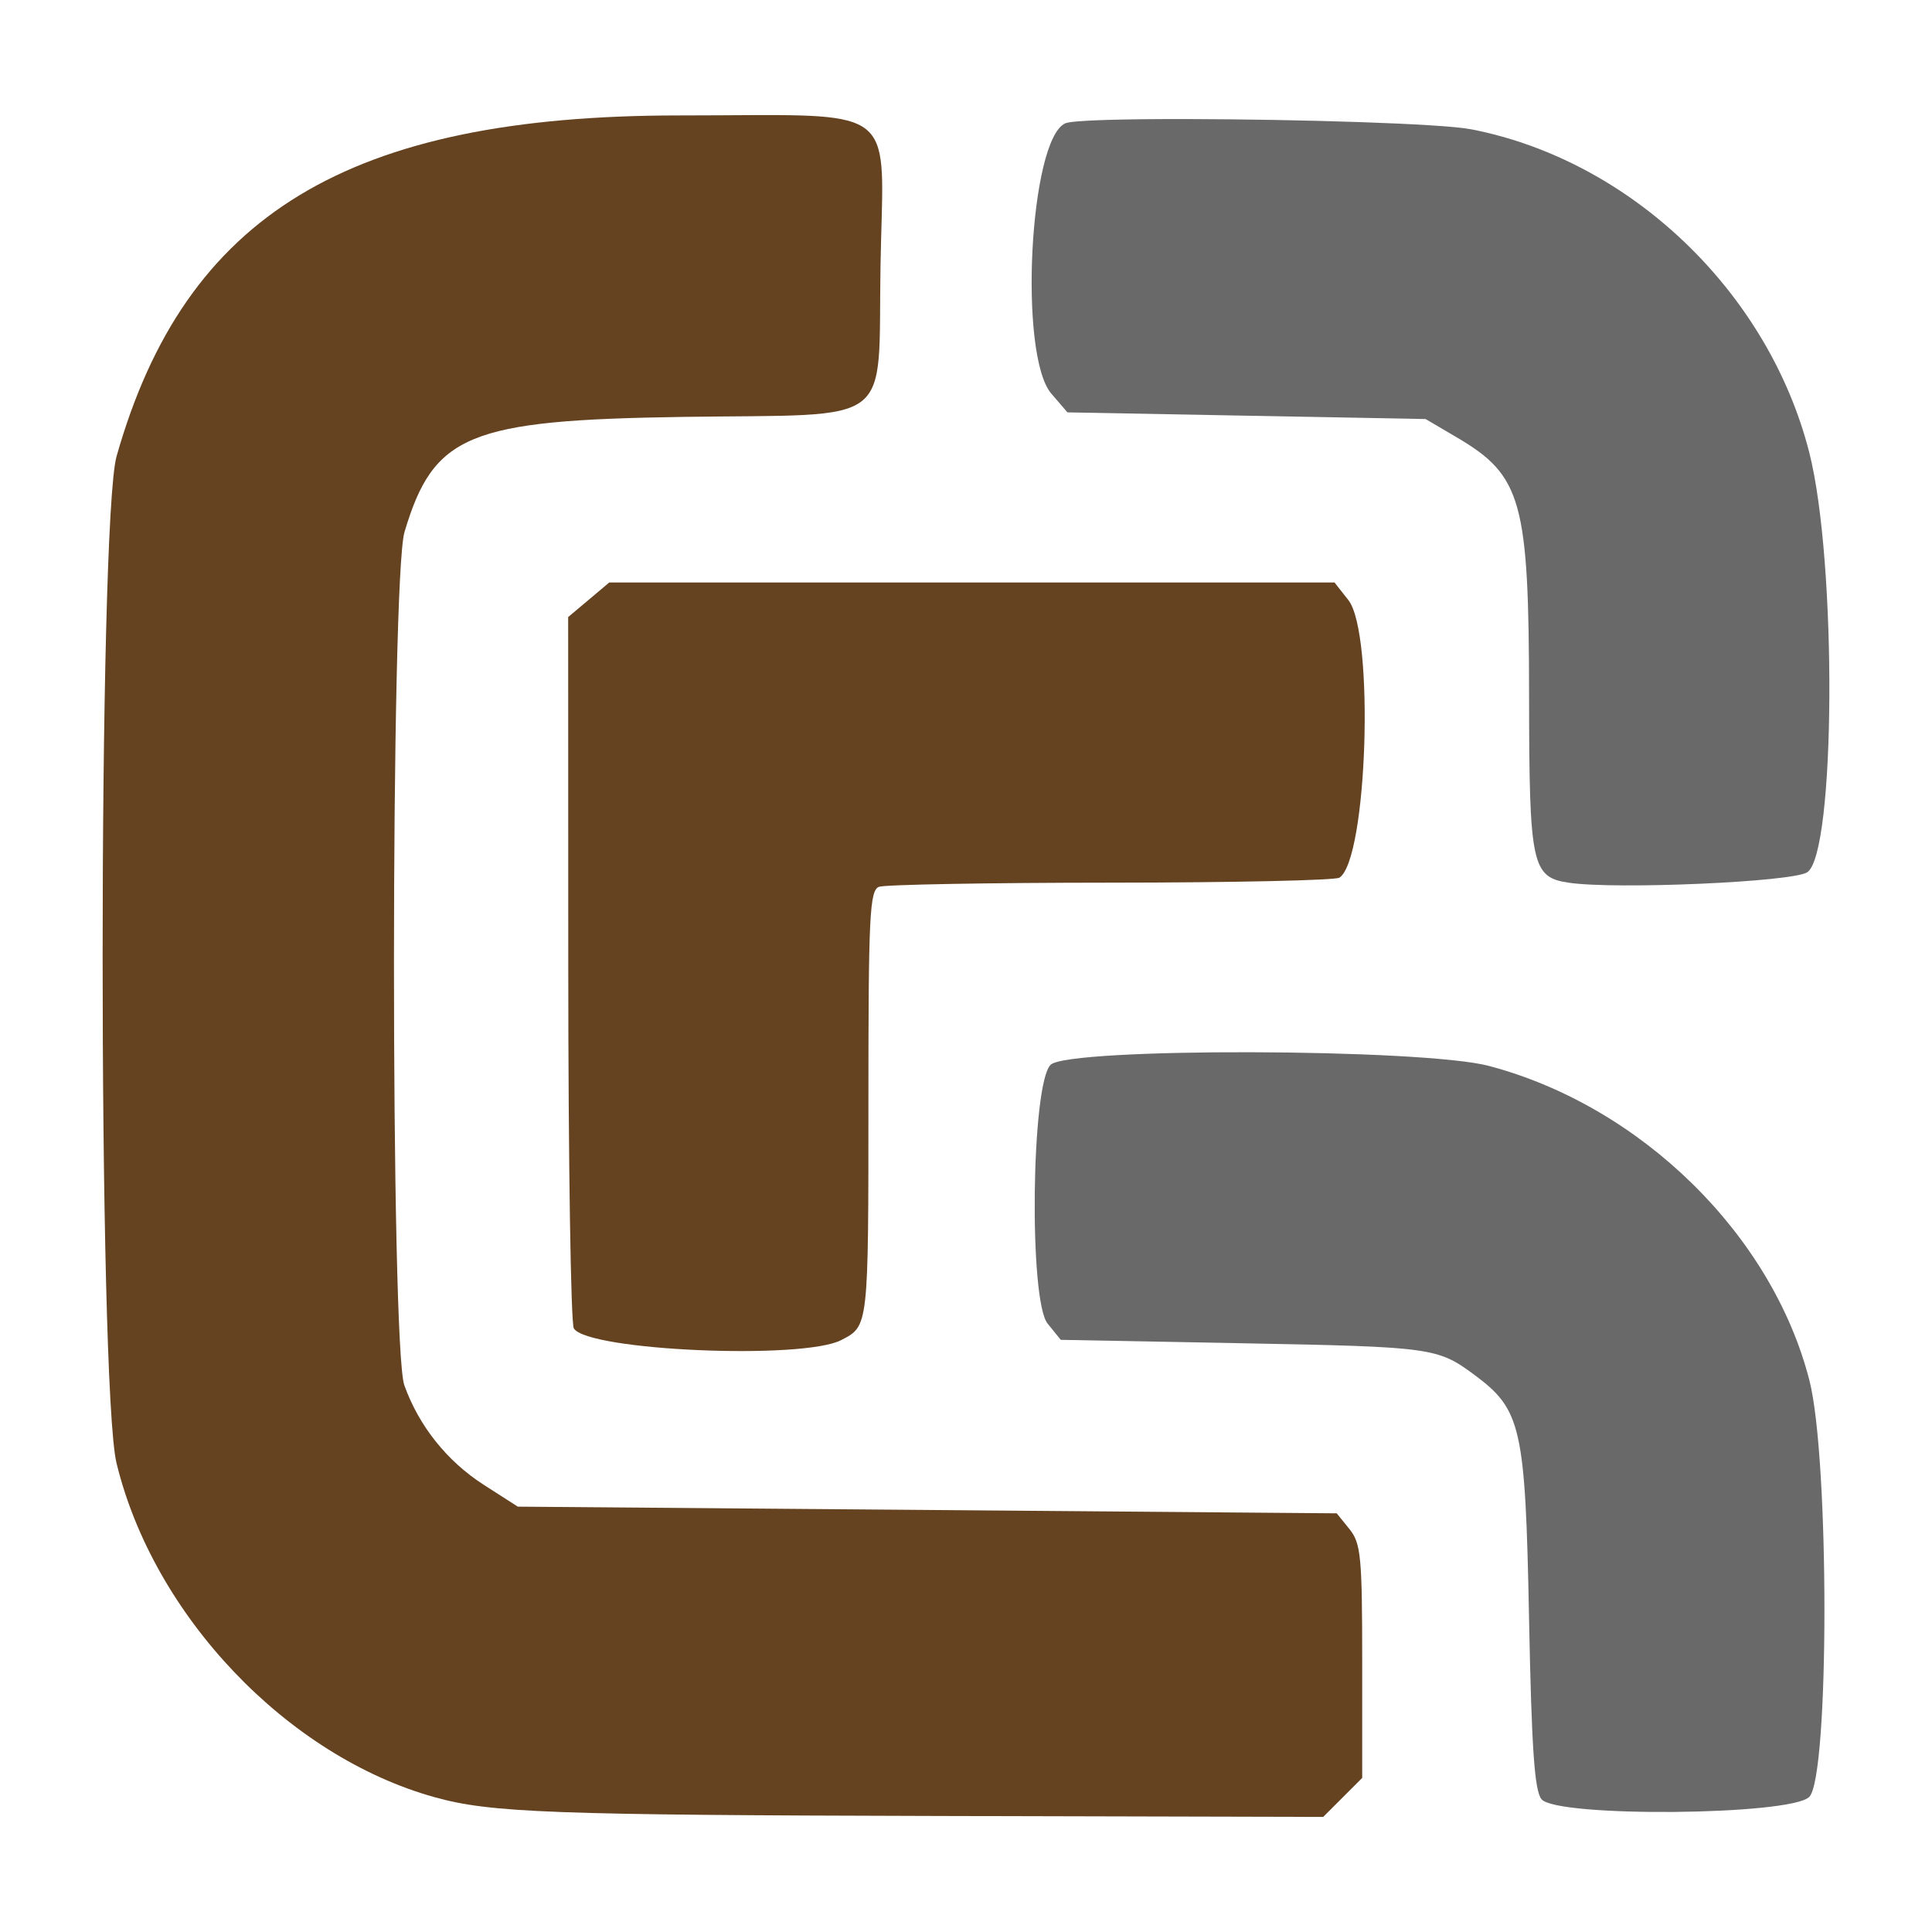
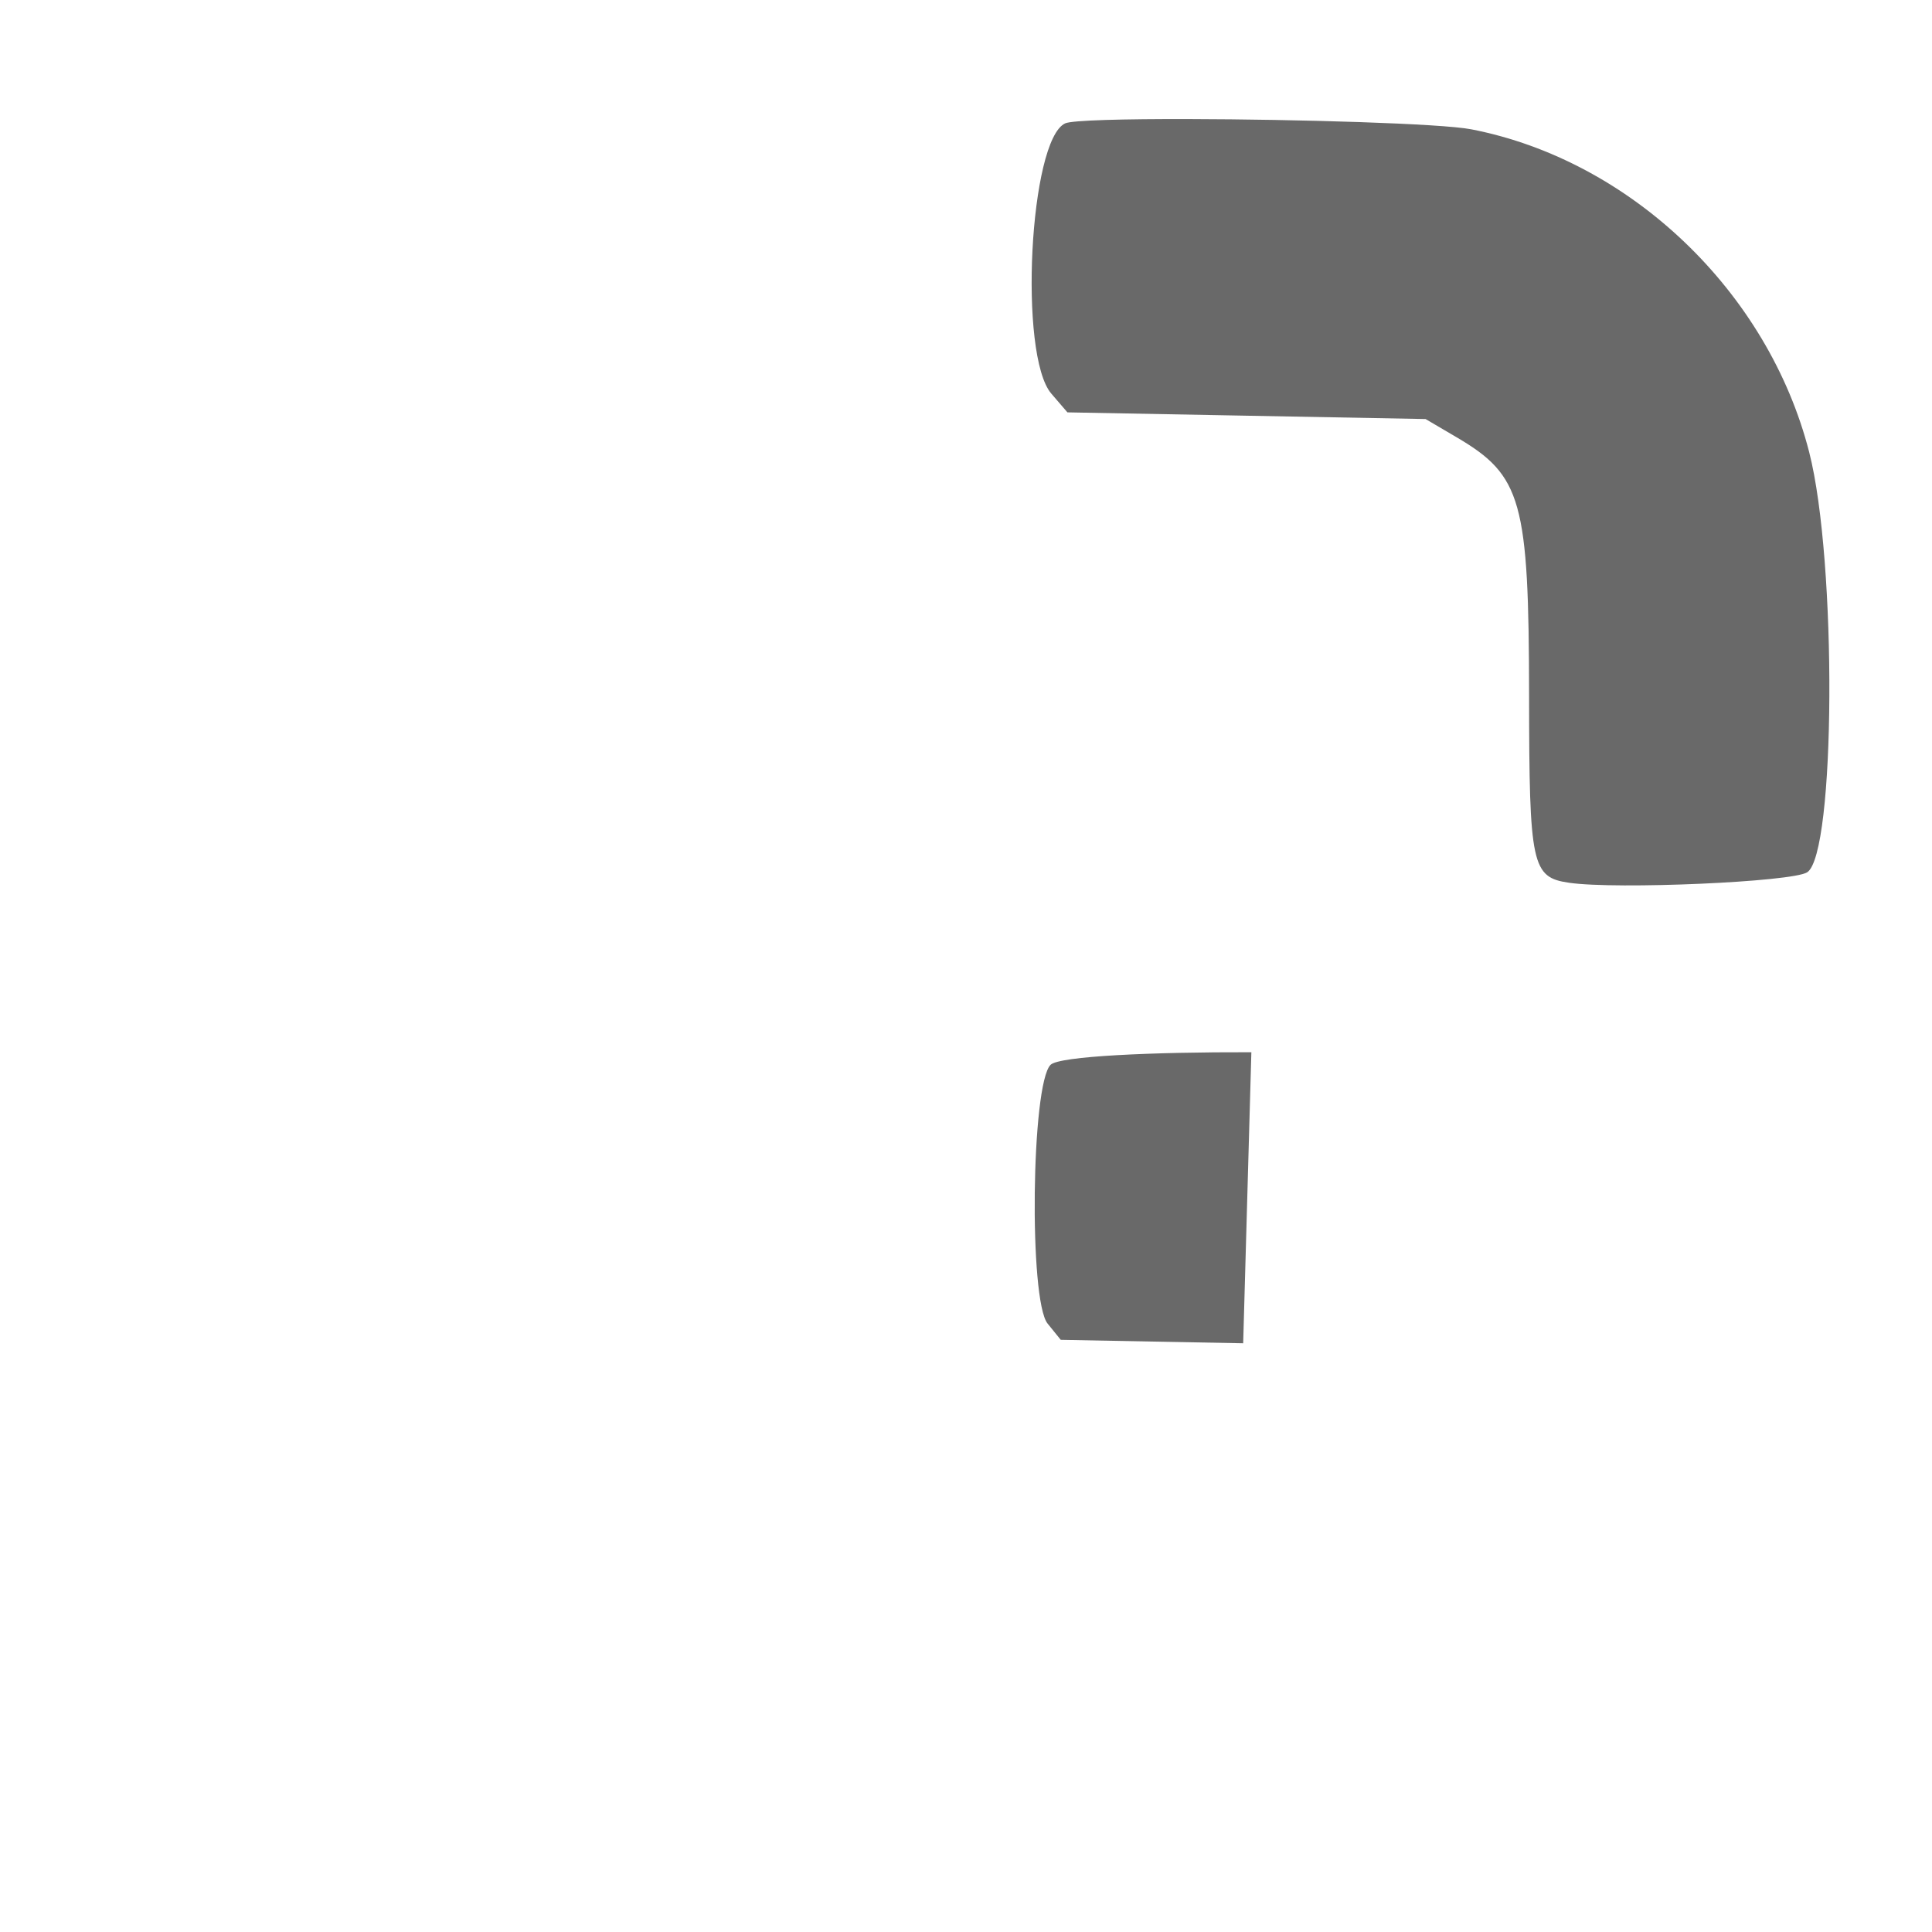
<svg xmlns="http://www.w3.org/2000/svg" xmlns:ns1="http://www.inkscape.org/namespaces/inkscape" xmlns:ns2="http://sodipodi.sourceforge.net/DTD/sodipodi-0.dtd" width="1028" height="1028" viewBox="0 0 271.992 271.992" version="1.1" id="svg1" ns1:version="1.4 (e7c3feb1, 2024-10-09)" ns2:docname="greymind-logo-white.svg">
  <defs id="defs1" />
  <g ns1:label="Layer 1" ns1:groupmode="layer" id="layer1">
    <g ns1:groupmode="layer" id="layer2" ns1:label="Background" style="display:none;mix-blend-mode:normal;fill:#000000;fill-opacity:1">
      <rect style="fill:#000000;fill-opacity:1;stroke-width:0.265" id="rect1" width="272.521" height="271.992" x="5.5631002e-08" y="2.7815501e-08" />
    </g>
    <path id="path103" style="fill:#696969;stroke-width:3.55;fill-opacity:1" d="m 167.407,16.761 c -9.139,-0.02 -16.468,0.16 -17.443,0.604 -5.039,2.296 -6.598,32.651 -1.954,38.054 l 2.266,2.635 25.211,0.47 25.211,0.47 4.4,2.587 c 9.148,5.378 10.145,8.94 10.17,36.397 0.021,23.895 0.374,25.543 5.651,26.302 6.729,0.969 31.367,-0.115 33.498,-1.473 4.017,-2.56 4.217,-43.777 0.288,-59.14 -5.778,-22.593 -25.137,-41.097 -47.56,-45.459 -4.249,-0.827 -24.507,-1.412 -39.738,-1.446 z" ns1:label="tr" />
-     <path id="path101" style="fill:#654321;stroke-width:3.55;fill-opacity:1" d="m 85.768,82.007 -2.89,2.433 -2.89,2.431 0.014,49.469 c 0.007,27.208 0.36,50.014 0.783,50.682 1.991,3.139 32.205,4.453 37.648,1.638 3.853,-1.993 3.825,-1.738 3.825,-33.829 0,-25.954 0.175,-29.48 1.486,-29.983 0.817,-0.314 15.507,-0.577 32.643,-0.585 17.137,-0.008 31.622,-0.325 32.19,-0.705 3.937,-2.629 4.951,-34.37 1.248,-39.078 l -1.948,-2.475 h -51.055 z" ns1:label="m" />
-     <path id="path99" style="fill:#696969;stroke-width:3.55;fill-opacity:1" d="m 176.17,148.136 c -13.95,-0.036 -27.036,0.546 -28.269,1.772 -2.72,2.704 -3.069,33.152 -0.418,36.428 l 1.853,2.29 25.682,0.484 c 26.519,0.5 27.374,0.616 32.5,4.407 6.67,4.932 7.218,7.347 7.743,34.186 0.36,18.455 0.768,24.408 1.758,25.598 2.149,2.583 35.062,2.296 37.694,-0.328 2.834,-2.834 2.851,-47.562 0.025,-58.621 -5.245,-20.509 -23.686,-38.612 -45.112,-44.286 -4.69,-1.242 -19.504,-1.894 -33.454,-1.93 z" ns1:label="br" />
-     <path id="path97" style="fill:#654321;stroke-width:3.55;fill-opacity:1" d="m 105.937,16.205 c -2.943,0.013 -6.353,0.046 -10.3,0.046 -46.566,0 -69.565,13.928 -79.223,47.976 -2.613,9.21 -2.624,130.981 -0.011,141.745 5.218,21.512 24.04,41.278 44.798,47.048 7.879,2.19 16.354,2.505 70.761,2.638 l 54.32,0.134 2.745,-2.745 2.747,-2.747 v -16.408 c 0,-14.753 -0.182,-16.63 -1.796,-18.624 l -1.794,-2.218 -57.643,-0.47 -57.643,-0.47 -4.801,-3.08 c -5.163,-3.314 -9.136,-8.296 -11.175,-14.014 -1.959,-5.491 -1.935,-113.546 0.025,-120.119 4.099,-13.739 8.991,-15.762 39.182,-16.204 30.312,-0.444 27.441,1.758 27.833,-21.345 0.345,-20.325 2.578,-21.234 -18.024,-21.143 z" ns1:label="l" />
+     <path id="path99" style="fill:#696969;stroke-width:3.55;fill-opacity:1" d="m 176.17,148.136 c -13.95,-0.036 -27.036,0.546 -28.269,1.772 -2.72,2.704 -3.069,33.152 -0.418,36.428 l 1.853,2.29 25.682,0.484 z" ns1:label="br" />
  </g>
</svg>